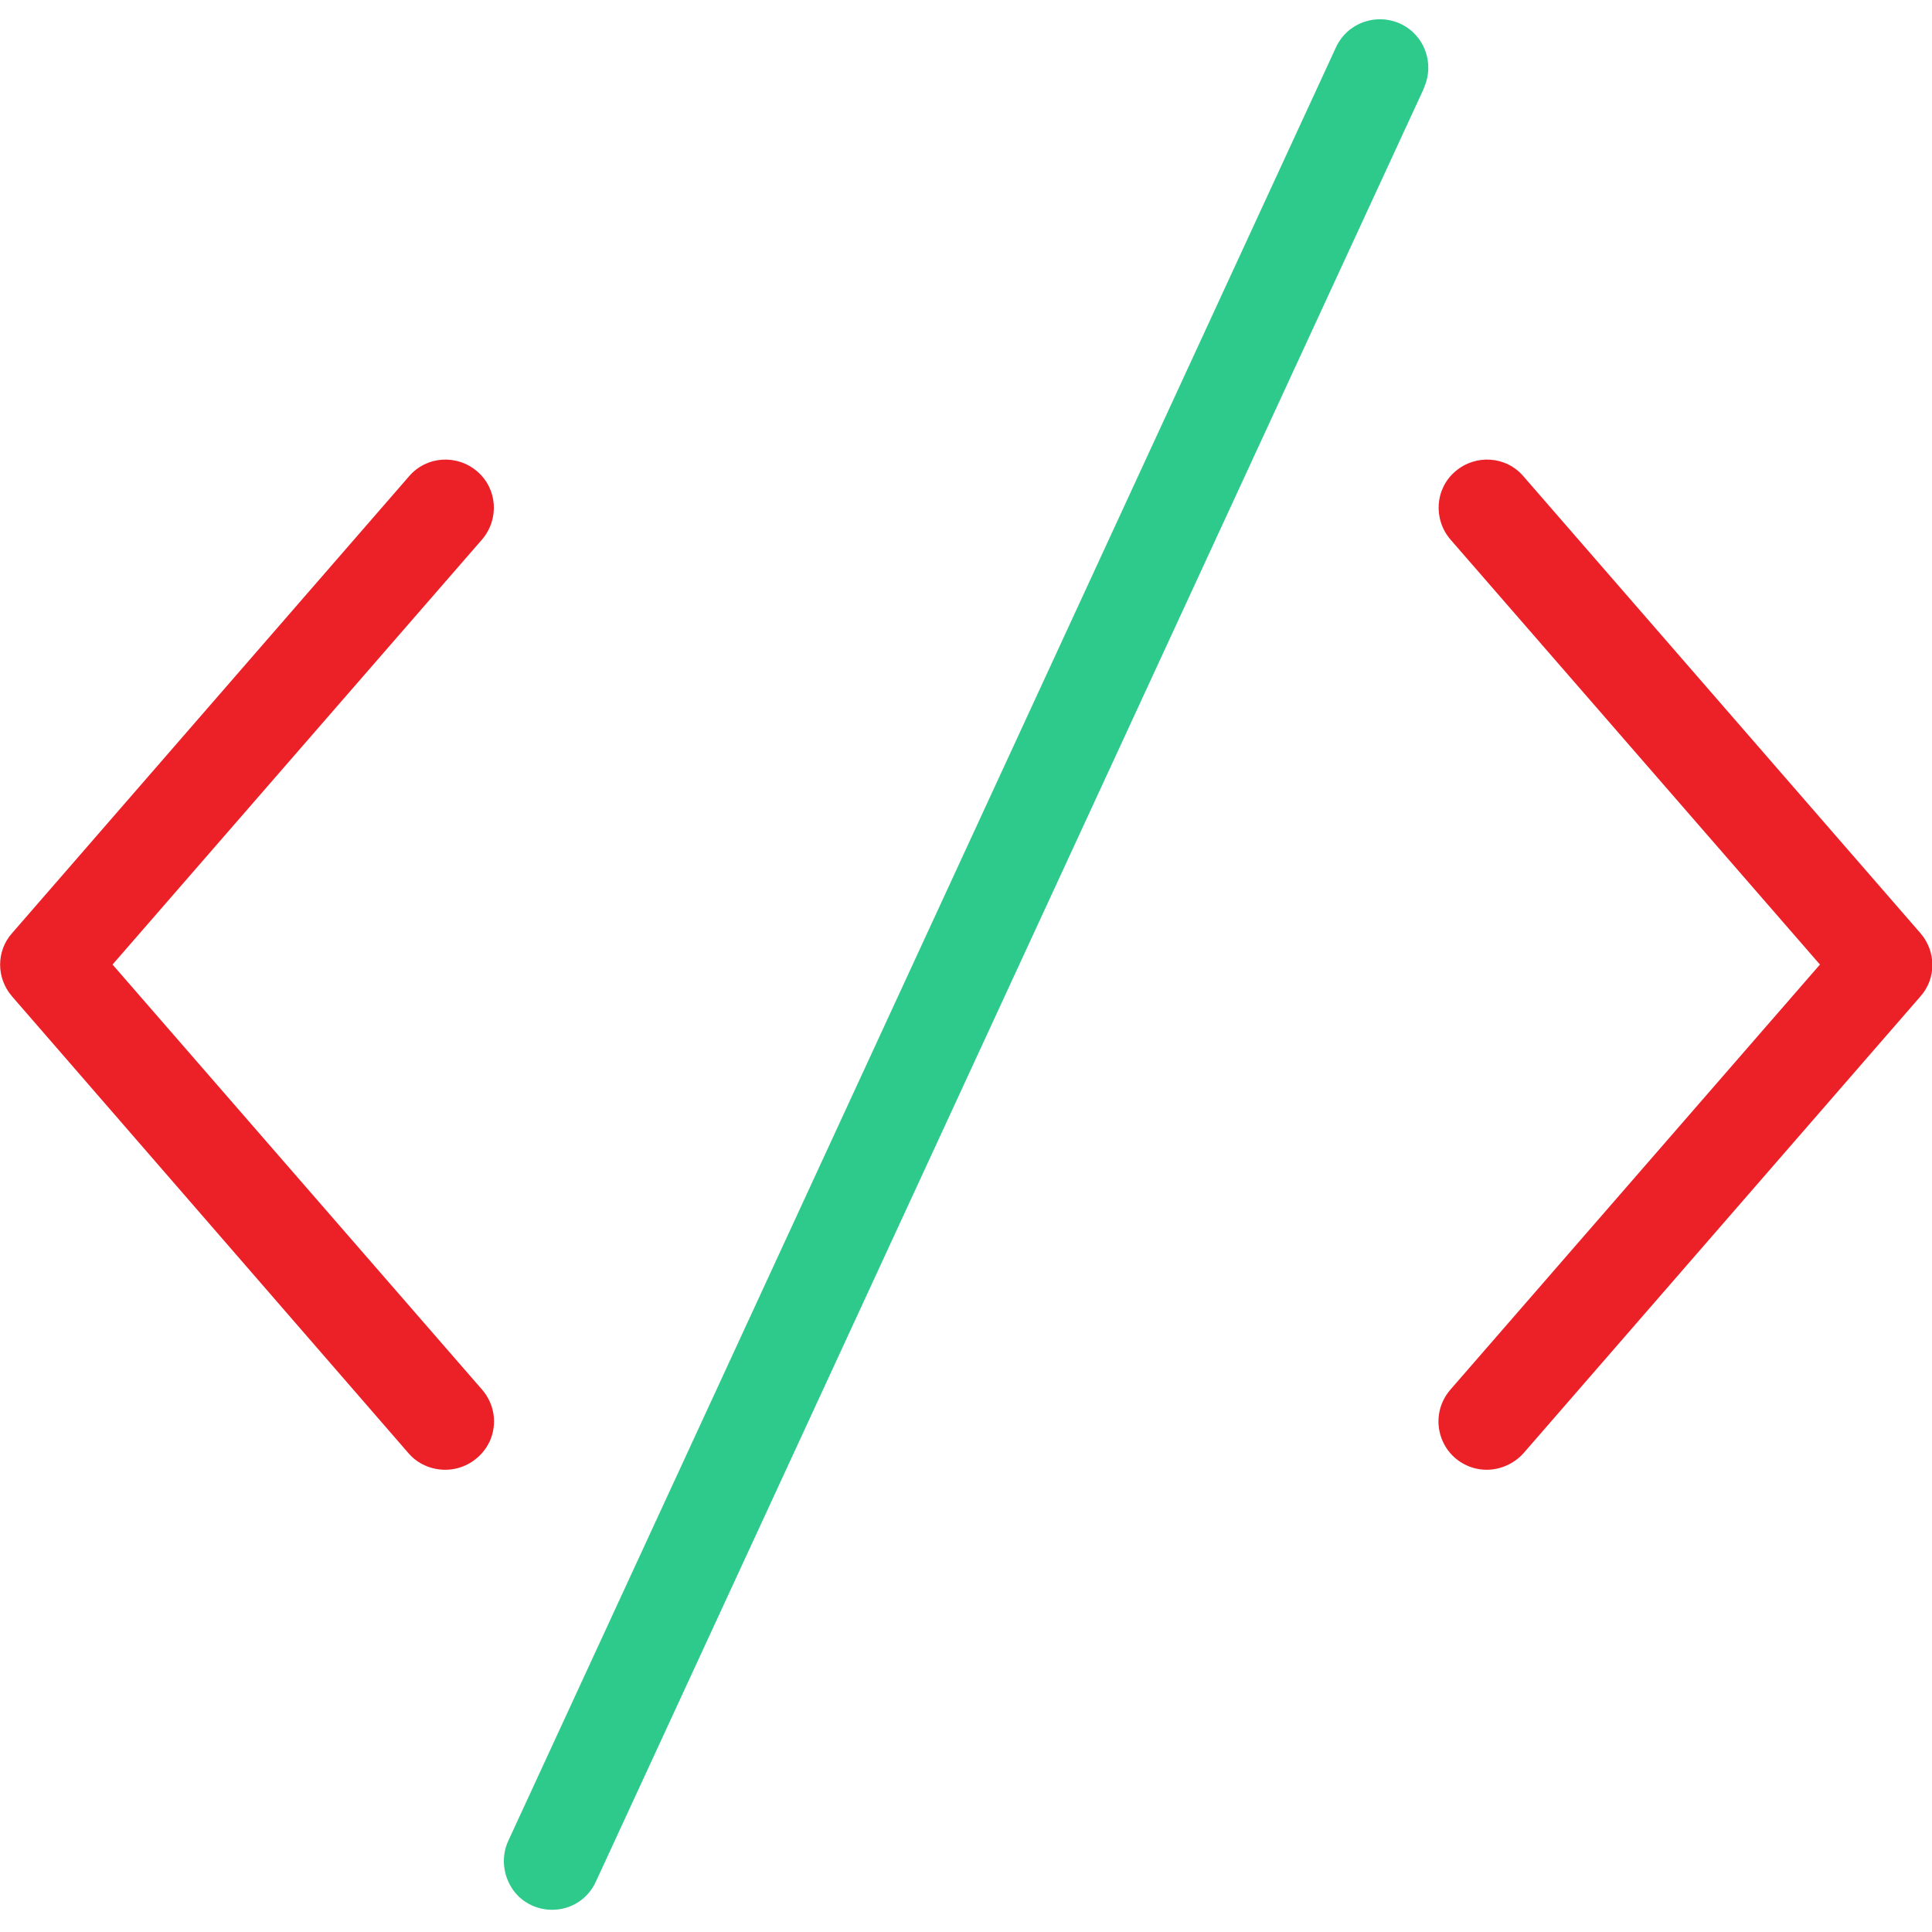
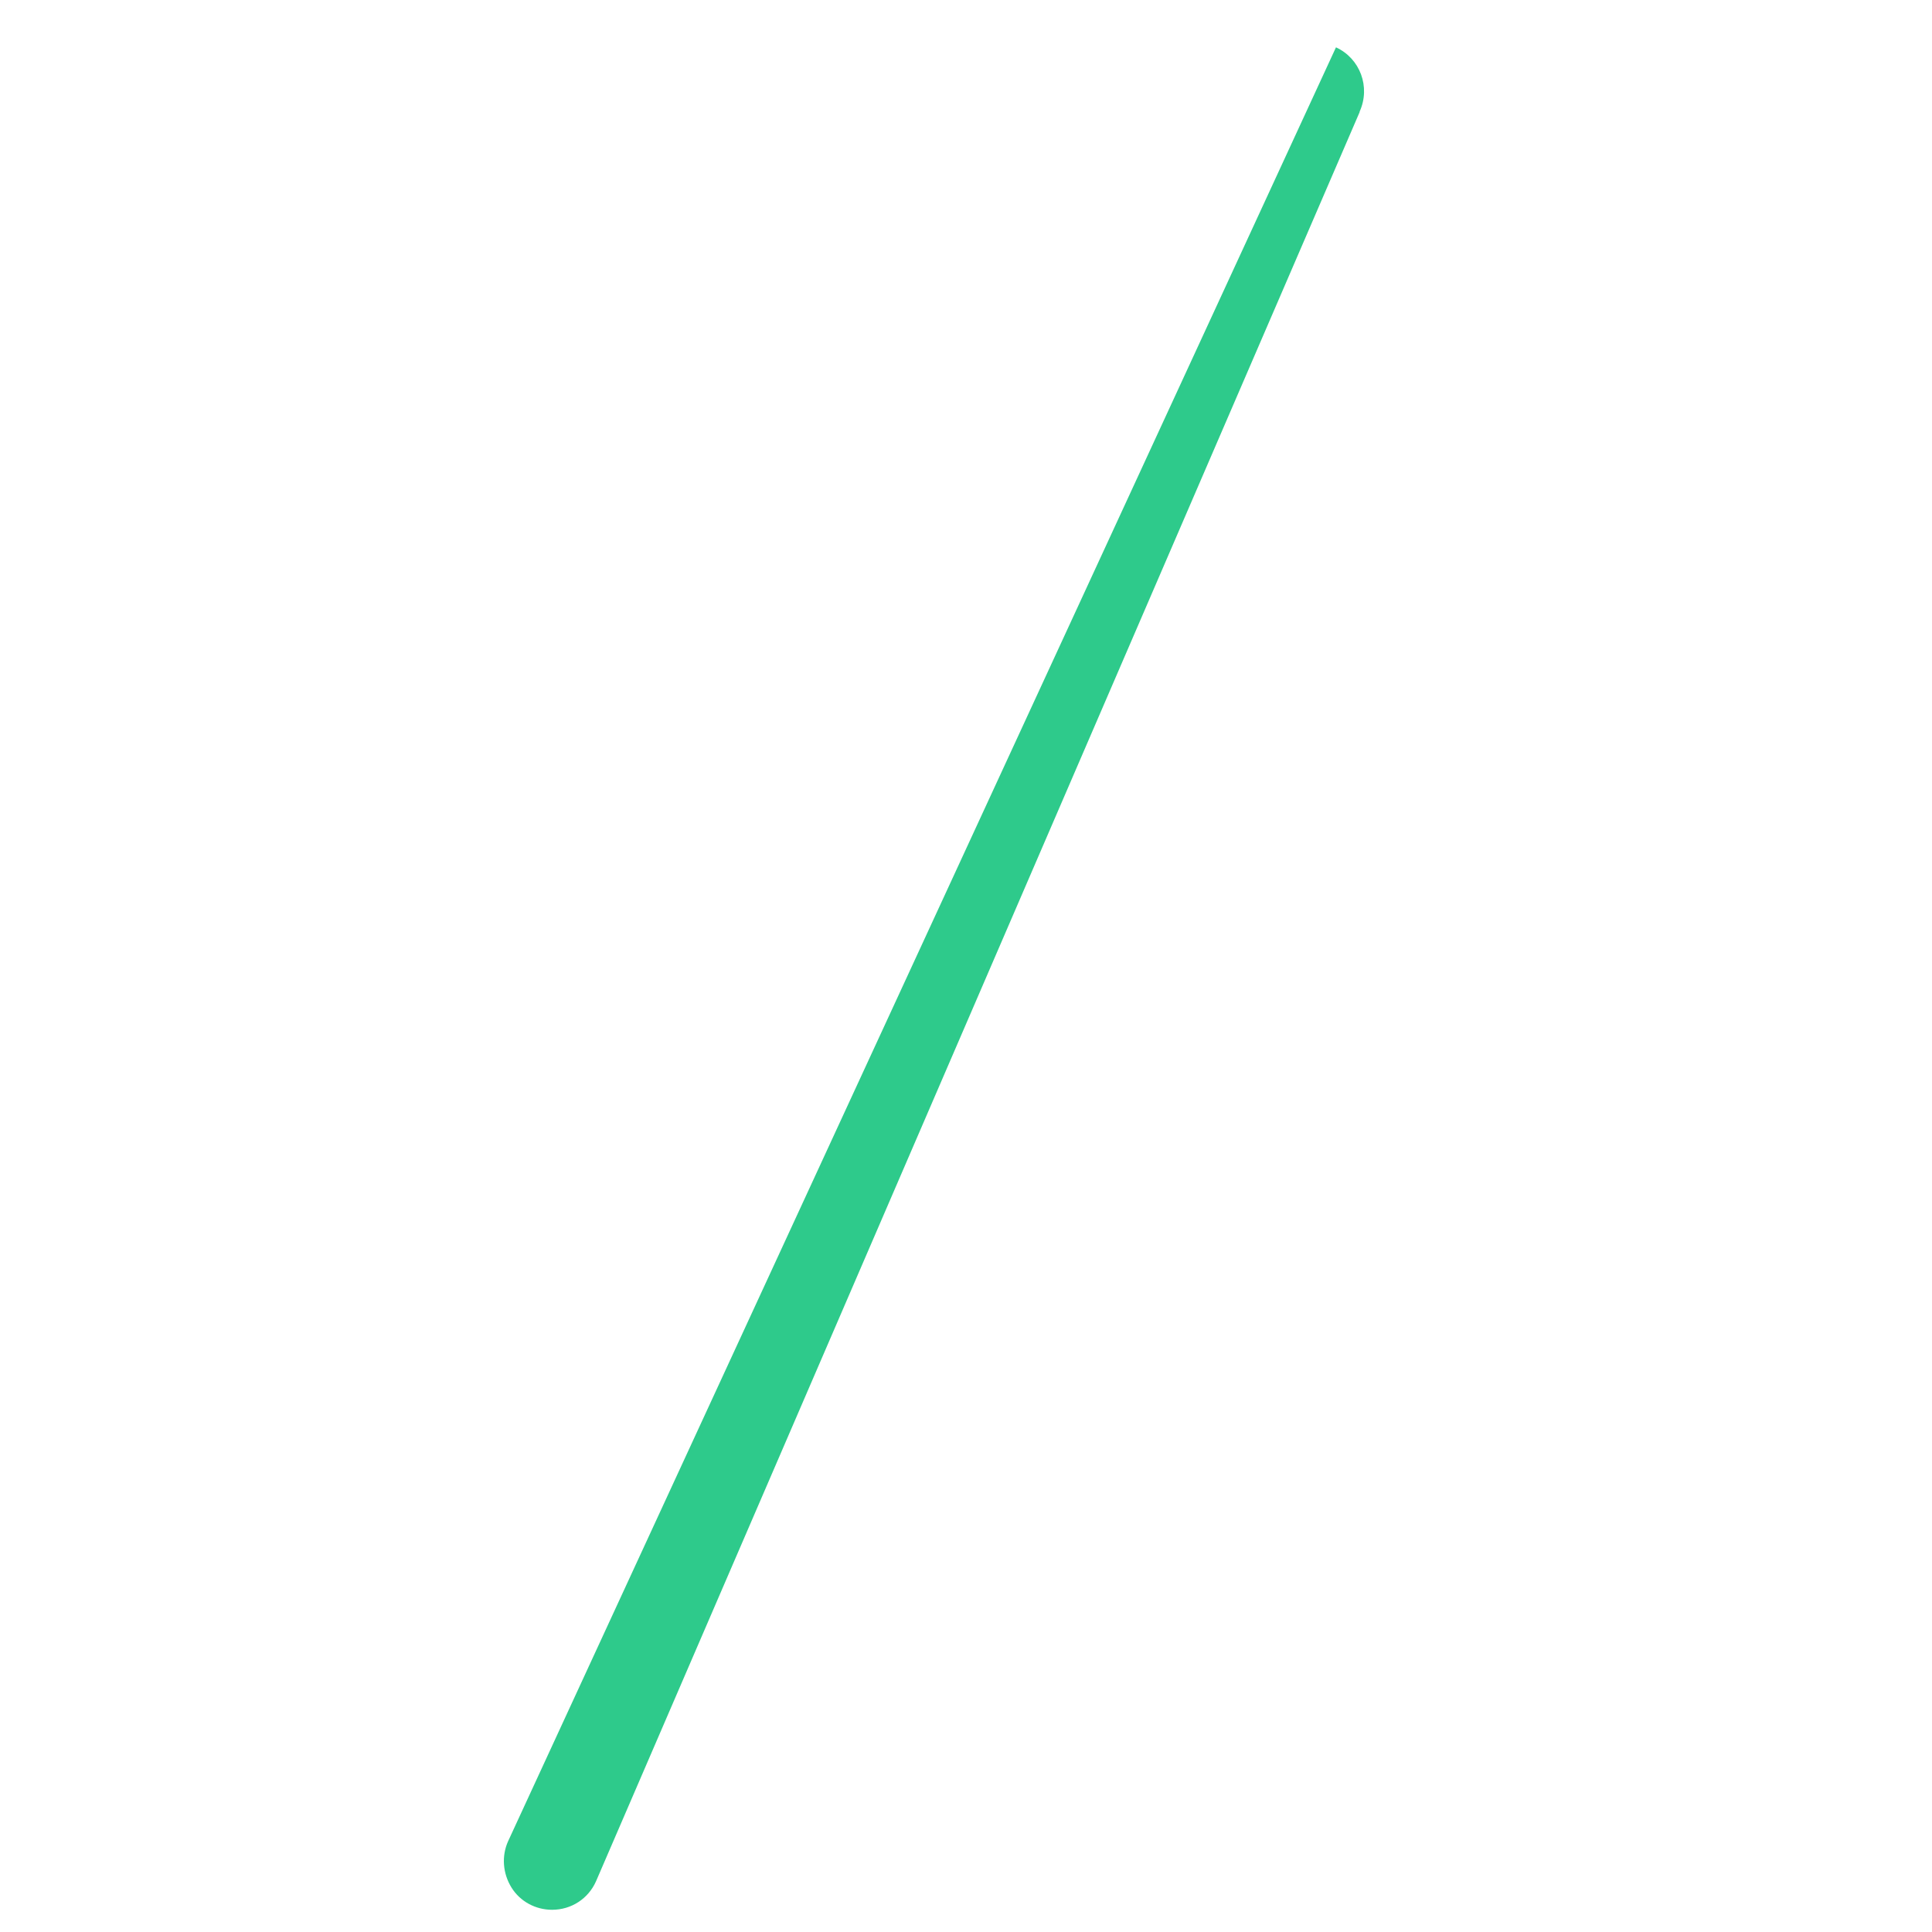
<svg xmlns="http://www.w3.org/2000/svg" version="1.1" id="Layer_1" x="0px" y="0px" viewBox="0 0 400 400" style="enable-background:new 0 0 400 400;" xml:space="preserve">
  <style type="text/css">
	.st0{fill:#2ECA8B;}
	.st1{fill:#EC2027;}
</style>
-   <path class="st0" d="M114.3,395.4c-3.4,0-6.6-1.7-8.4-4.6c-1.8-2.9-2.1-6.5-0.7-9.6L276.6,9.8c2.3-5,8.2-7.2,13.3-4.9  c5,2.3,7.2,8.2,4.9,13.3l0,0.1L123.4,389.5C121.8,393.1,118.3,395.4,114.3,395.4z" />
+   <path class="st0" d="M114.3,395.4c-3.4,0-6.6-1.7-8.4-4.6c-1.8-2.9-2.1-6.5-0.7-9.6L276.6,9.8c5,2.3,7.2,8.2,4.9,13.3l0,0.1L123.4,389.5C121.8,393.1,118.3,395.4,114.3,395.4z" />
  <g>
-     <path class="st1" d="M92.2,304.3c-2.9,0-5.7-1.2-7.6-3.4L2.5,206.3c-3.3-3.8-3.3-9.4,0-13.1l82.2-94.6c3.6-4.2,9.9-4.6,14.1-1   c4.2,3.6,4.6,9.9,1,14.1l-76.5,88l76.5,88c2.6,3,3.2,7.1,1.6,10.7C99.7,302,96.1,304.3,92.2,304.3L92.2,304.3z" />
-     <path class="st1" d="M307.8,304.3c-3.9,0-7.5-2.3-9.1-5.9c-1.6-3.6-1-7.7,1.6-10.7l76.5-88l-76.5-88c-3.6-4.2-3.2-10.5,1-14.1   c4.2-3.6,10.5-3.2,14.1,1l82.2,94.6c3.3,3.8,3.3,9.4,0,13.1l-82.2,94.6C313.5,303,310.7,304.3,307.8,304.3z" />
-   </g>
+     </g>
</svg>